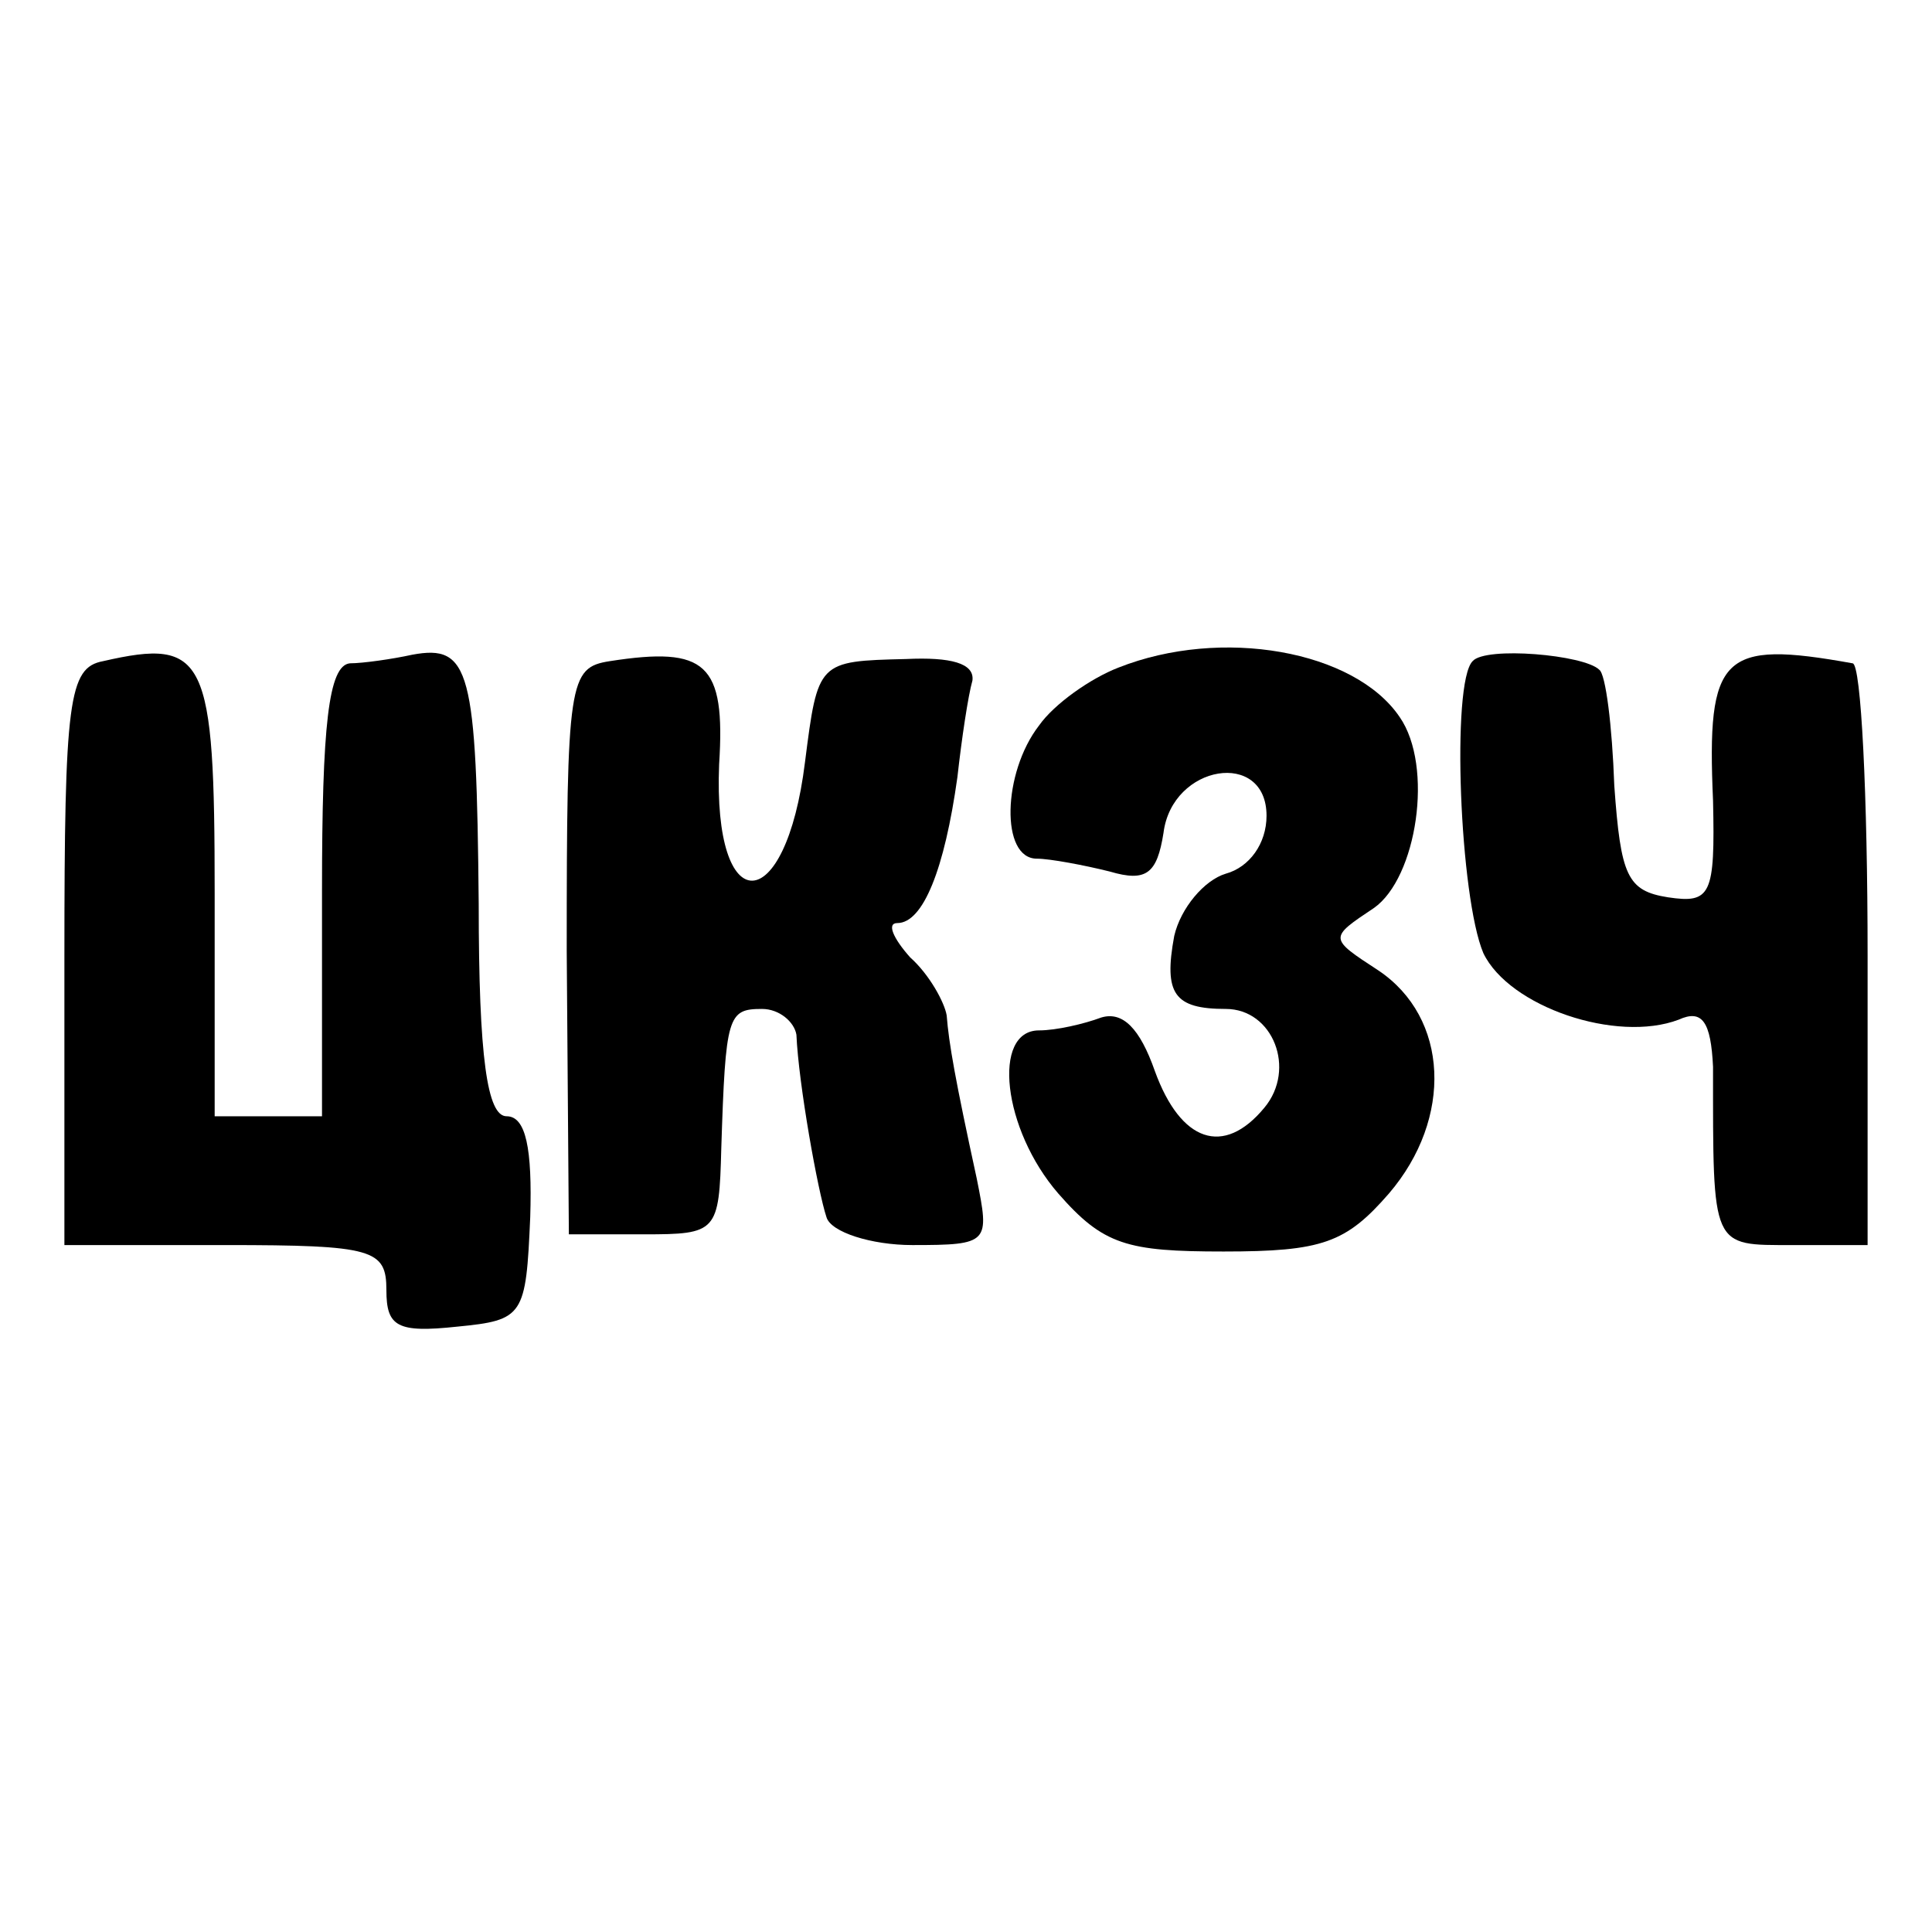
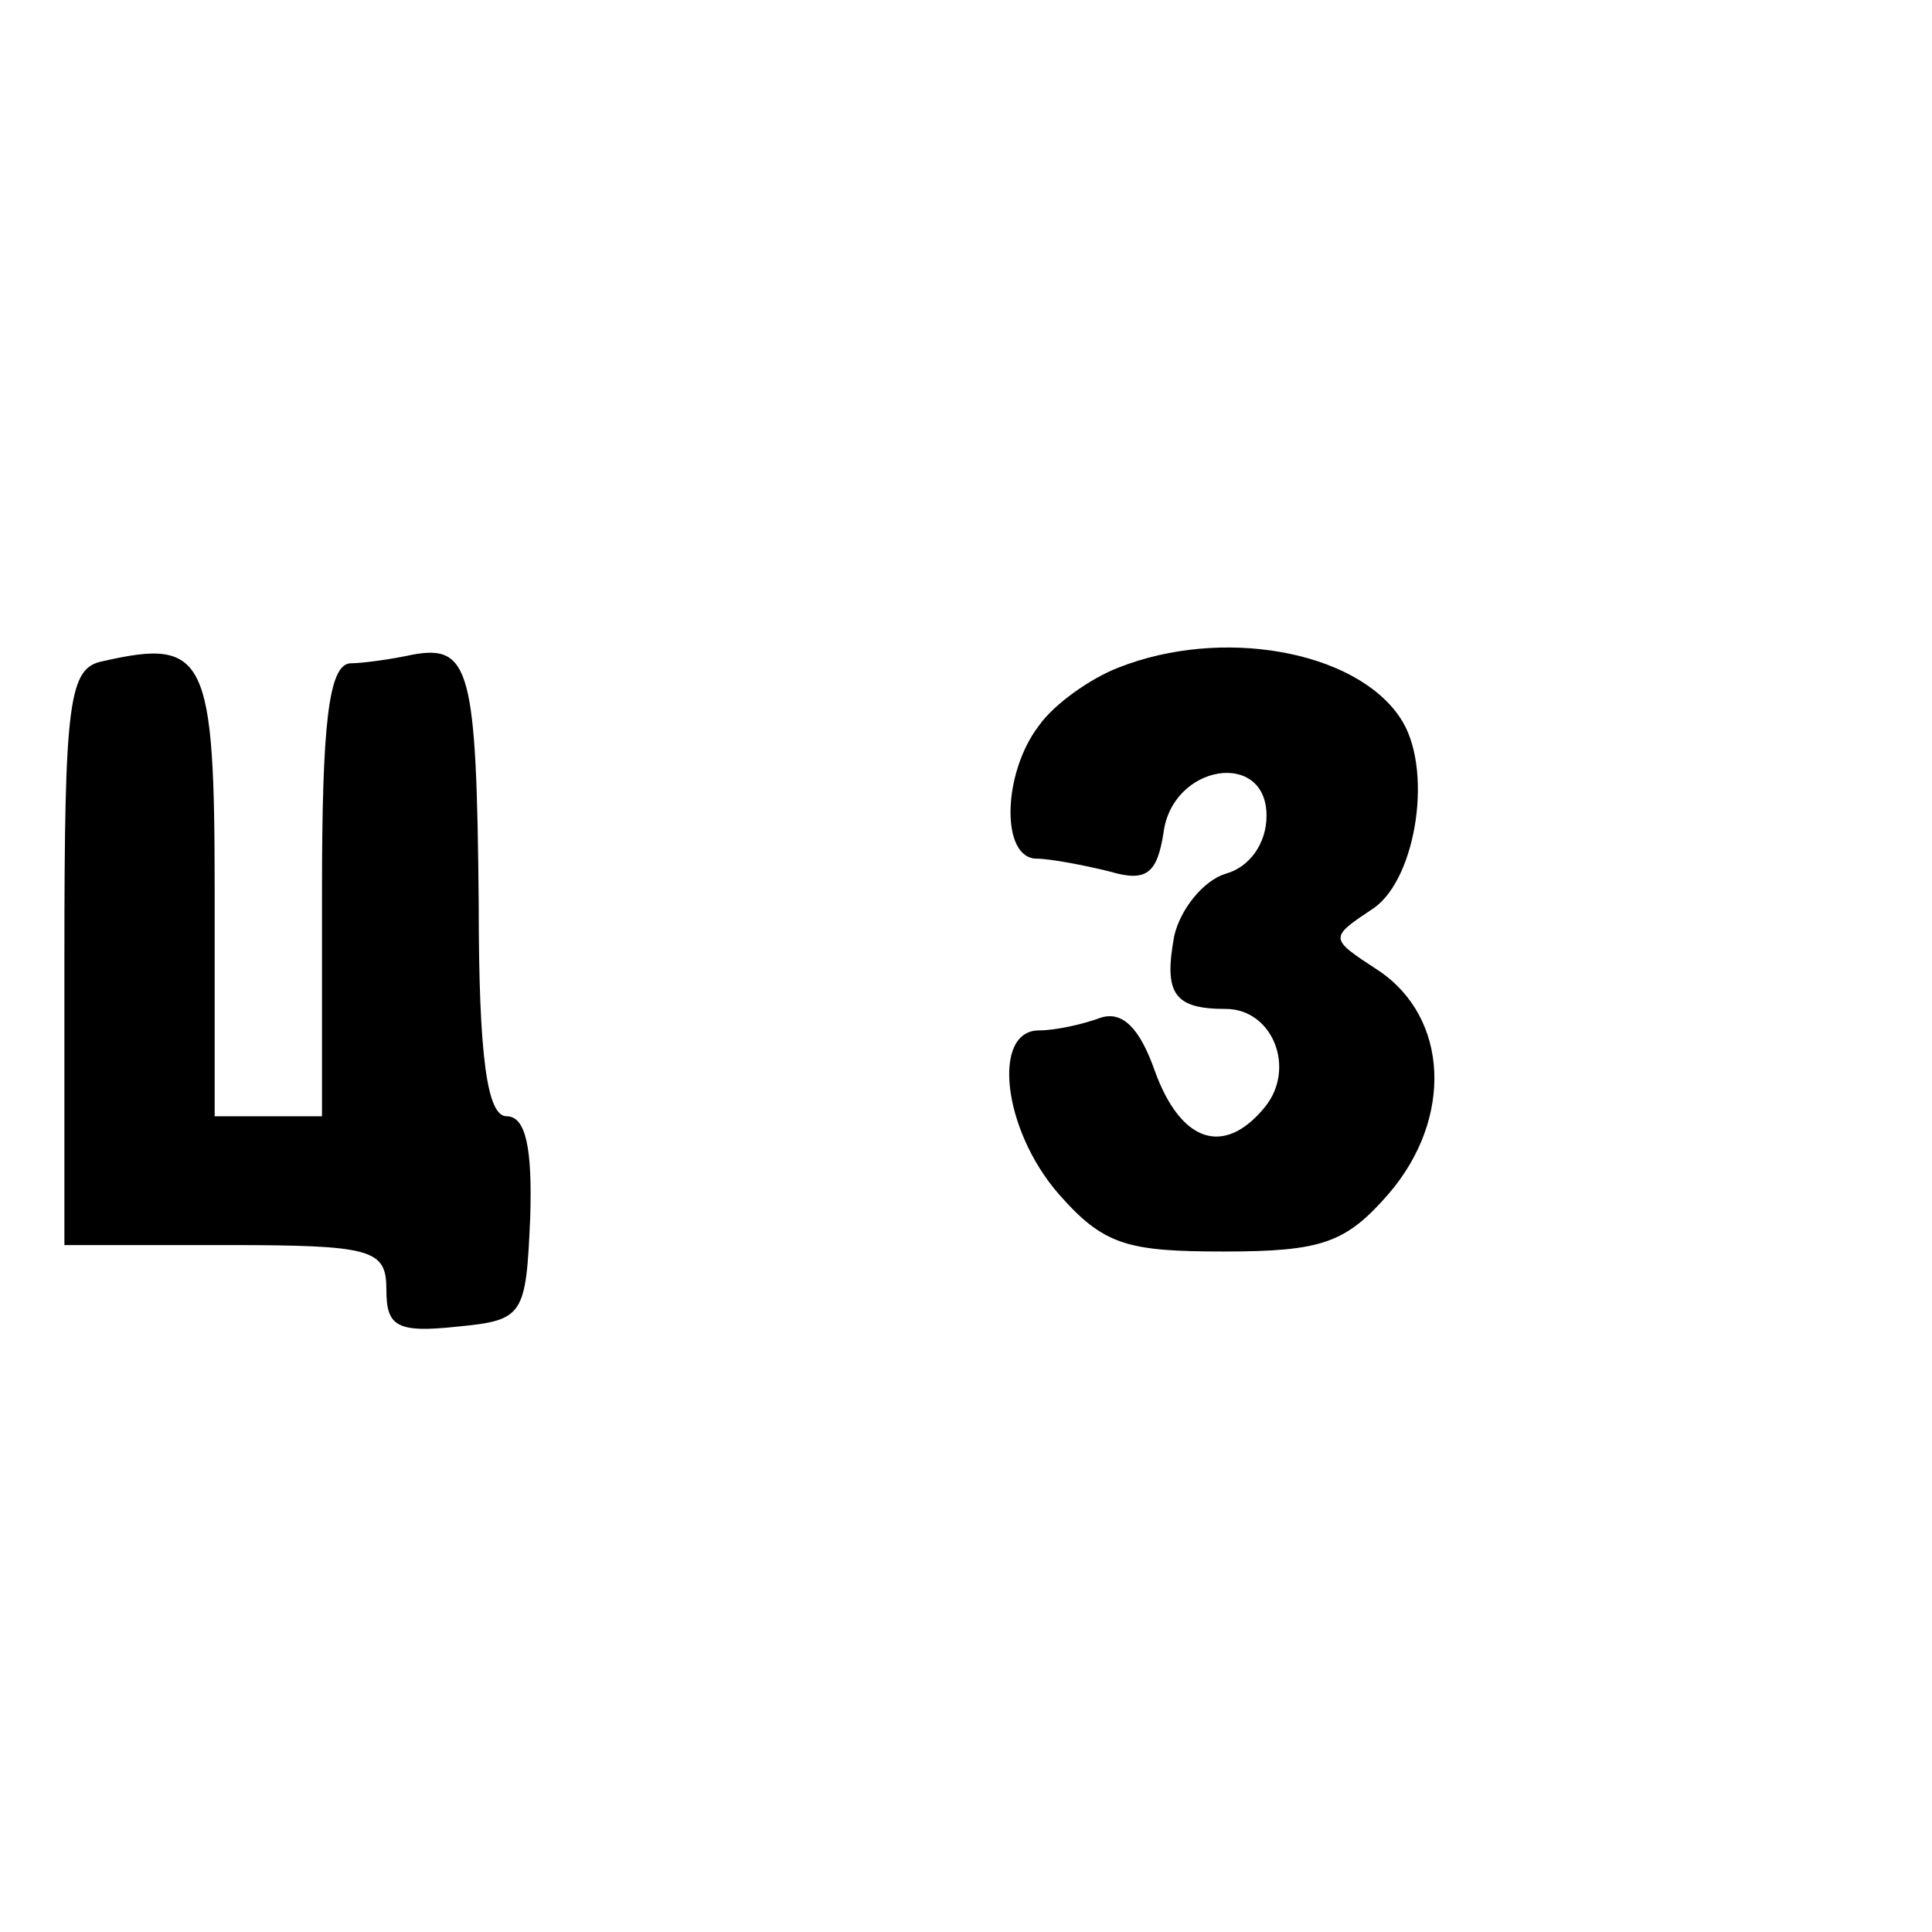
<svg xmlns="http://www.w3.org/2000/svg" version="1.0" width="90pt" height="90pt" viewBox="0 0 90 90" preserveAspectRatio="xMidYMid meet">
  <g transform="translate(0,90) scale(0.1,-0.1)" fill="#000000" stroke="none">
    <path d="M48 592 c-16 -3 -18 -18 -18 -138 l0 -134 75 0 c69 0 75 -2 75 -21 0 -17 5 -20 33 -17 31 3 32 5 34 51 1 32 -2 47 -11 47 -9 0 -13 27 -13 99 -1 109 -4 121 -31 116 -9 -2 -23 -4 -29 -4 -10 -1 -13 -29 -13 -106 l0 -105 -25 0 -25 0 0 104 c0 110 -4 119 -52 108z" />
-     <path d="M284 592 c-19 -3 -20 -9 -20 -135 l1 -132 35 0 c34 0 35 1 36 40 2 62 3 65 19 65 8 0 15 -6 16 -12 1 -23 10 -73 14 -85 2 -7 21 -13 40 -13 36 0 36 1 30 31 -10 46 -13 63 -14 76 -1 6 -8 19 -17 27 -8 9 -11 16 -6 16 12 0 22 25 28 68 2 18 5 38 7 45 1 8 -10 11 -31 10 -41 -1 -41 -1 -47 -48 -9 -73 -43 -74 -40 -1 3 47 -6 55 -51 48z" />
    <path d="M521 589 c-13 -5 -30 -17 -37 -27 -17 -22 -18 -62 -1 -62 6 0 22 -3 34 -6 17 -5 22 -1 25 18 4 32 48 39 48 8 0 -13 -8 -24 -19 -27 -10 -3 -21 -16 -24 -29 -5 -27 0 -34 24 -34 22 0 33 -28 18 -46 -19 -23 -39 -16 -51 17 -7 20 -15 28 -25 25 -8 -3 -21 -6 -29 -6 -22 0 -17 -46 9 -76 21 -24 32 -27 77 -27 46 0 57 4 77 27 30 35 28 82 -5 104 -23 15 -23 15 -2 29 20 14 28 66 12 89 -21 31 -83 42 -131 23z" />
-     <path d="M686 592 c-10 -10 -6 -110 5 -136 12 -25 62 -42 91 -31 11 5 15 -1 16 -22 0 -85 -1 -83 37 -83 l35 0 0 135 c0 74 -3 136 -7 136 -61 11 -68 4 -65 -64 1 -44 -1 -48 -21 -45 -19 3 -22 10 -25 52 -1 28 -4 52 -7 54 -7 7 -53 11 -59 4z" />
  </g>
</svg>